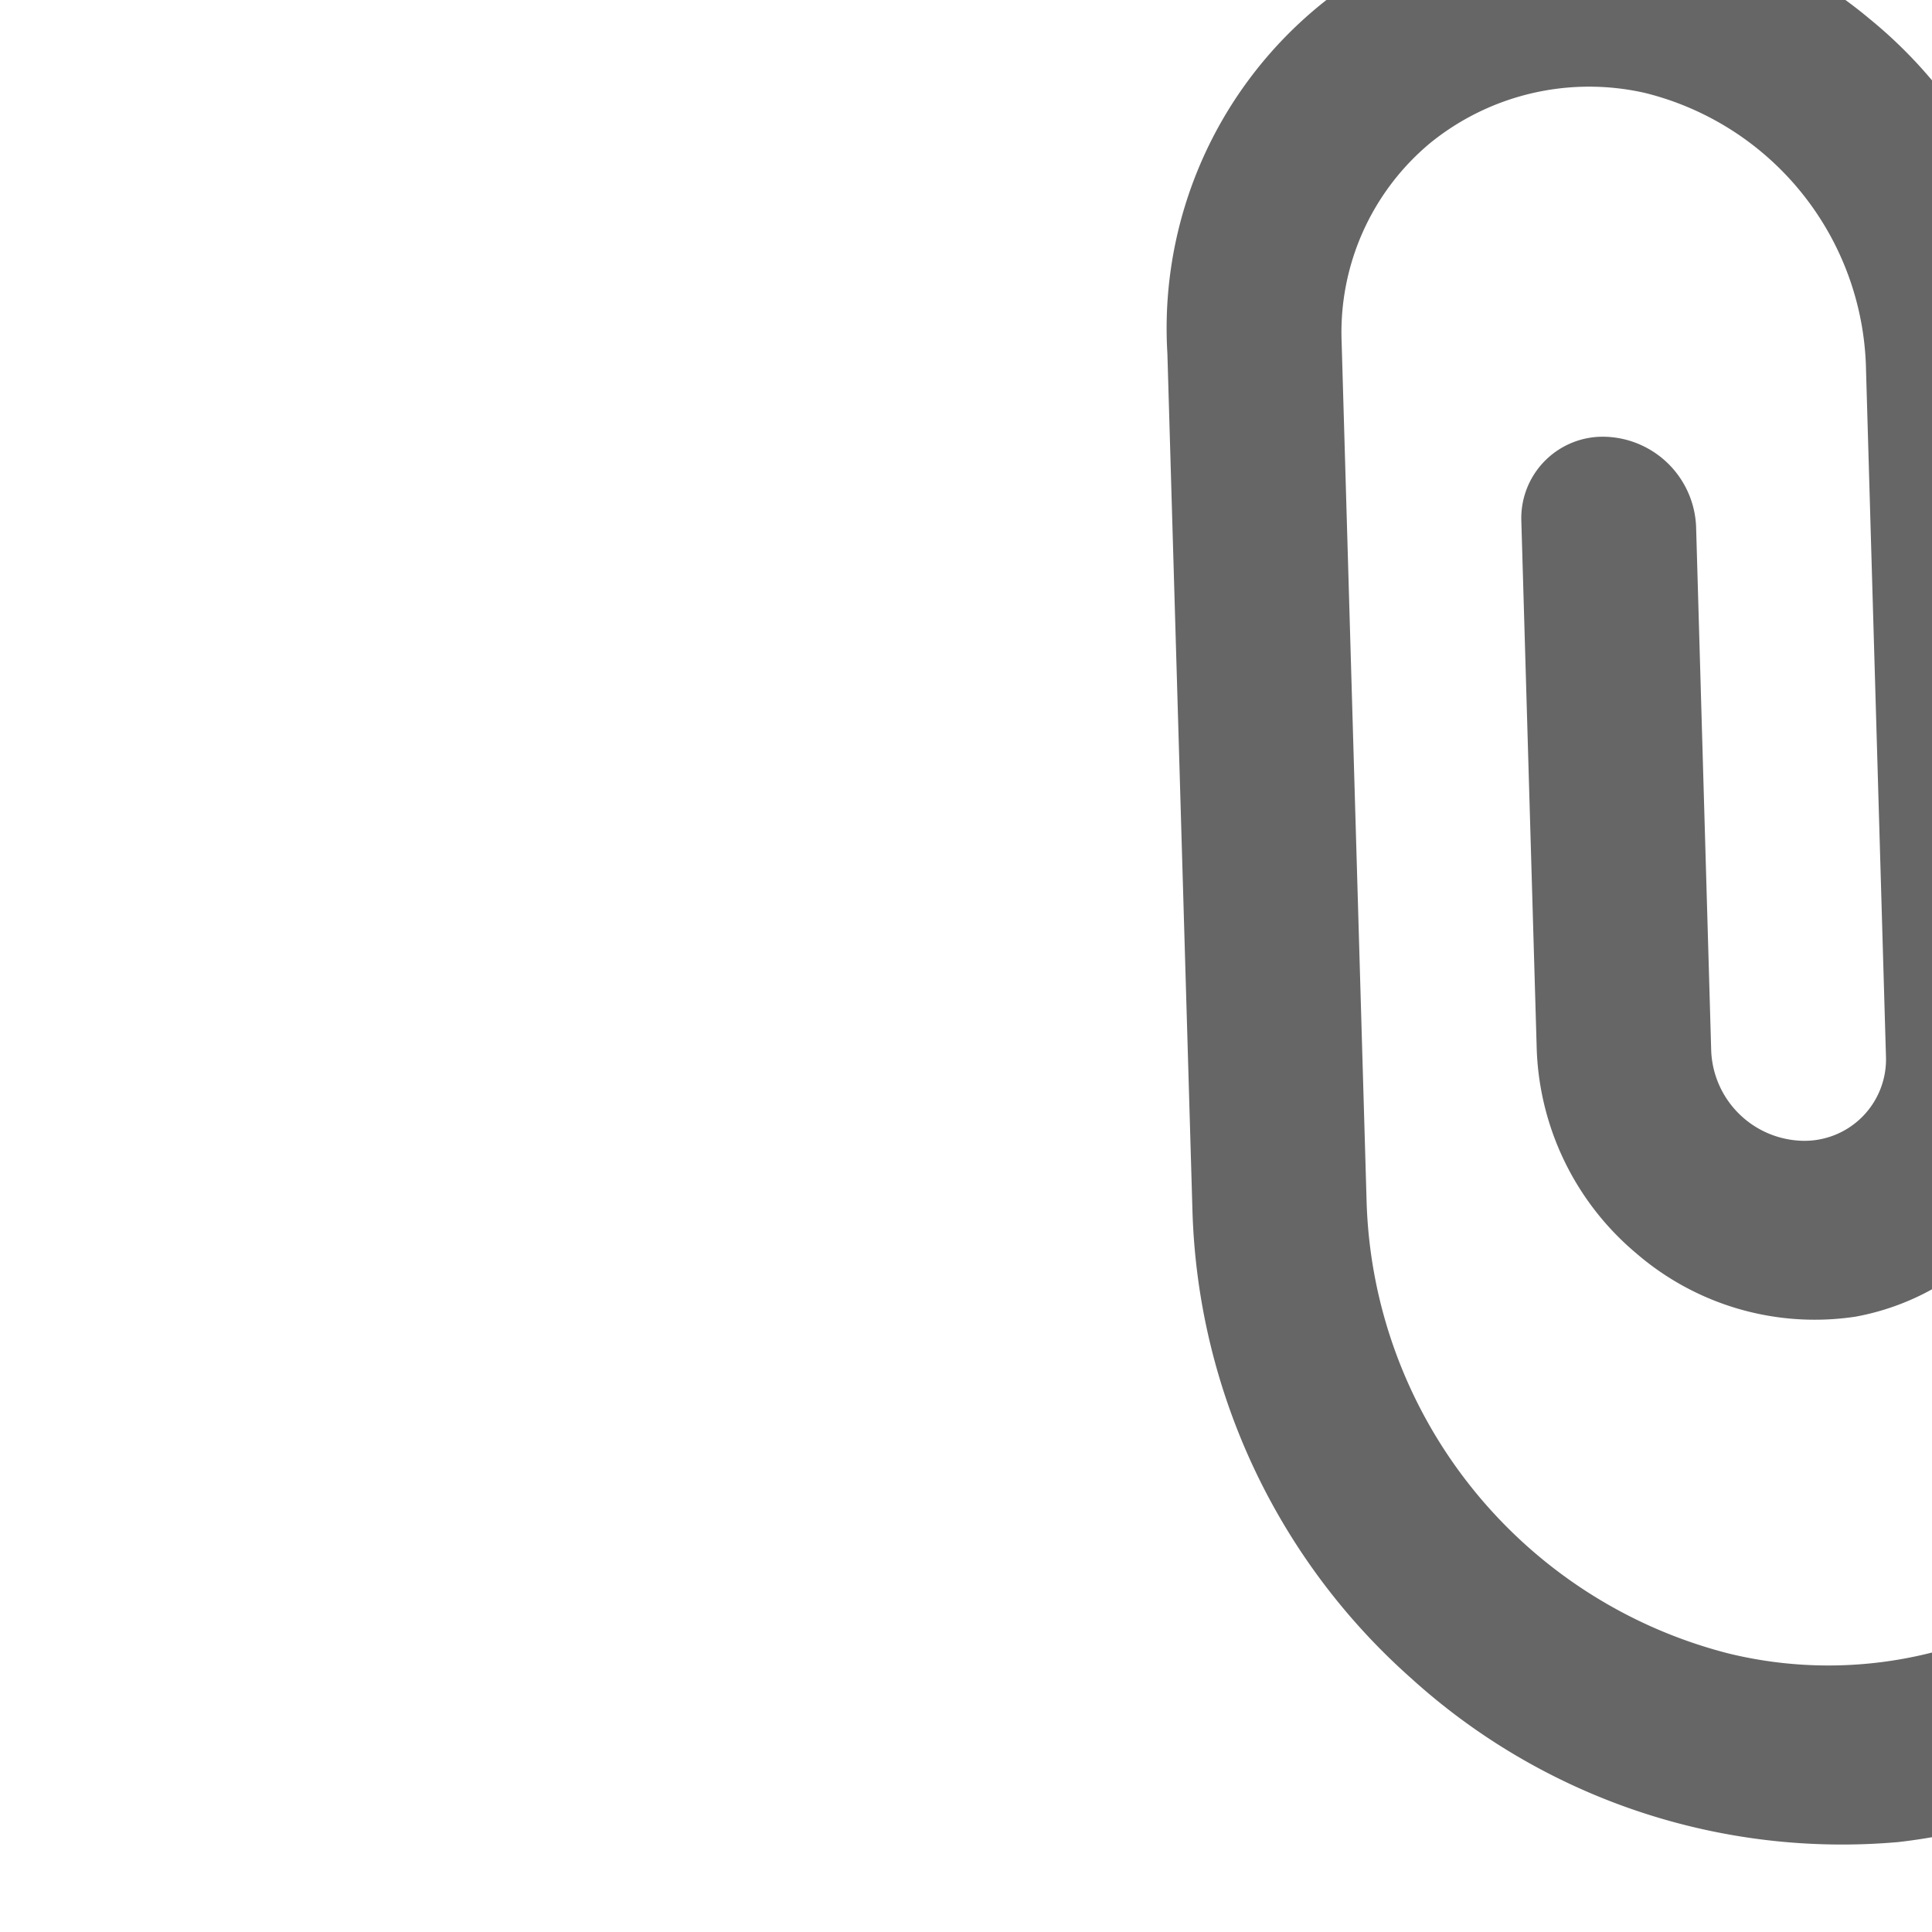
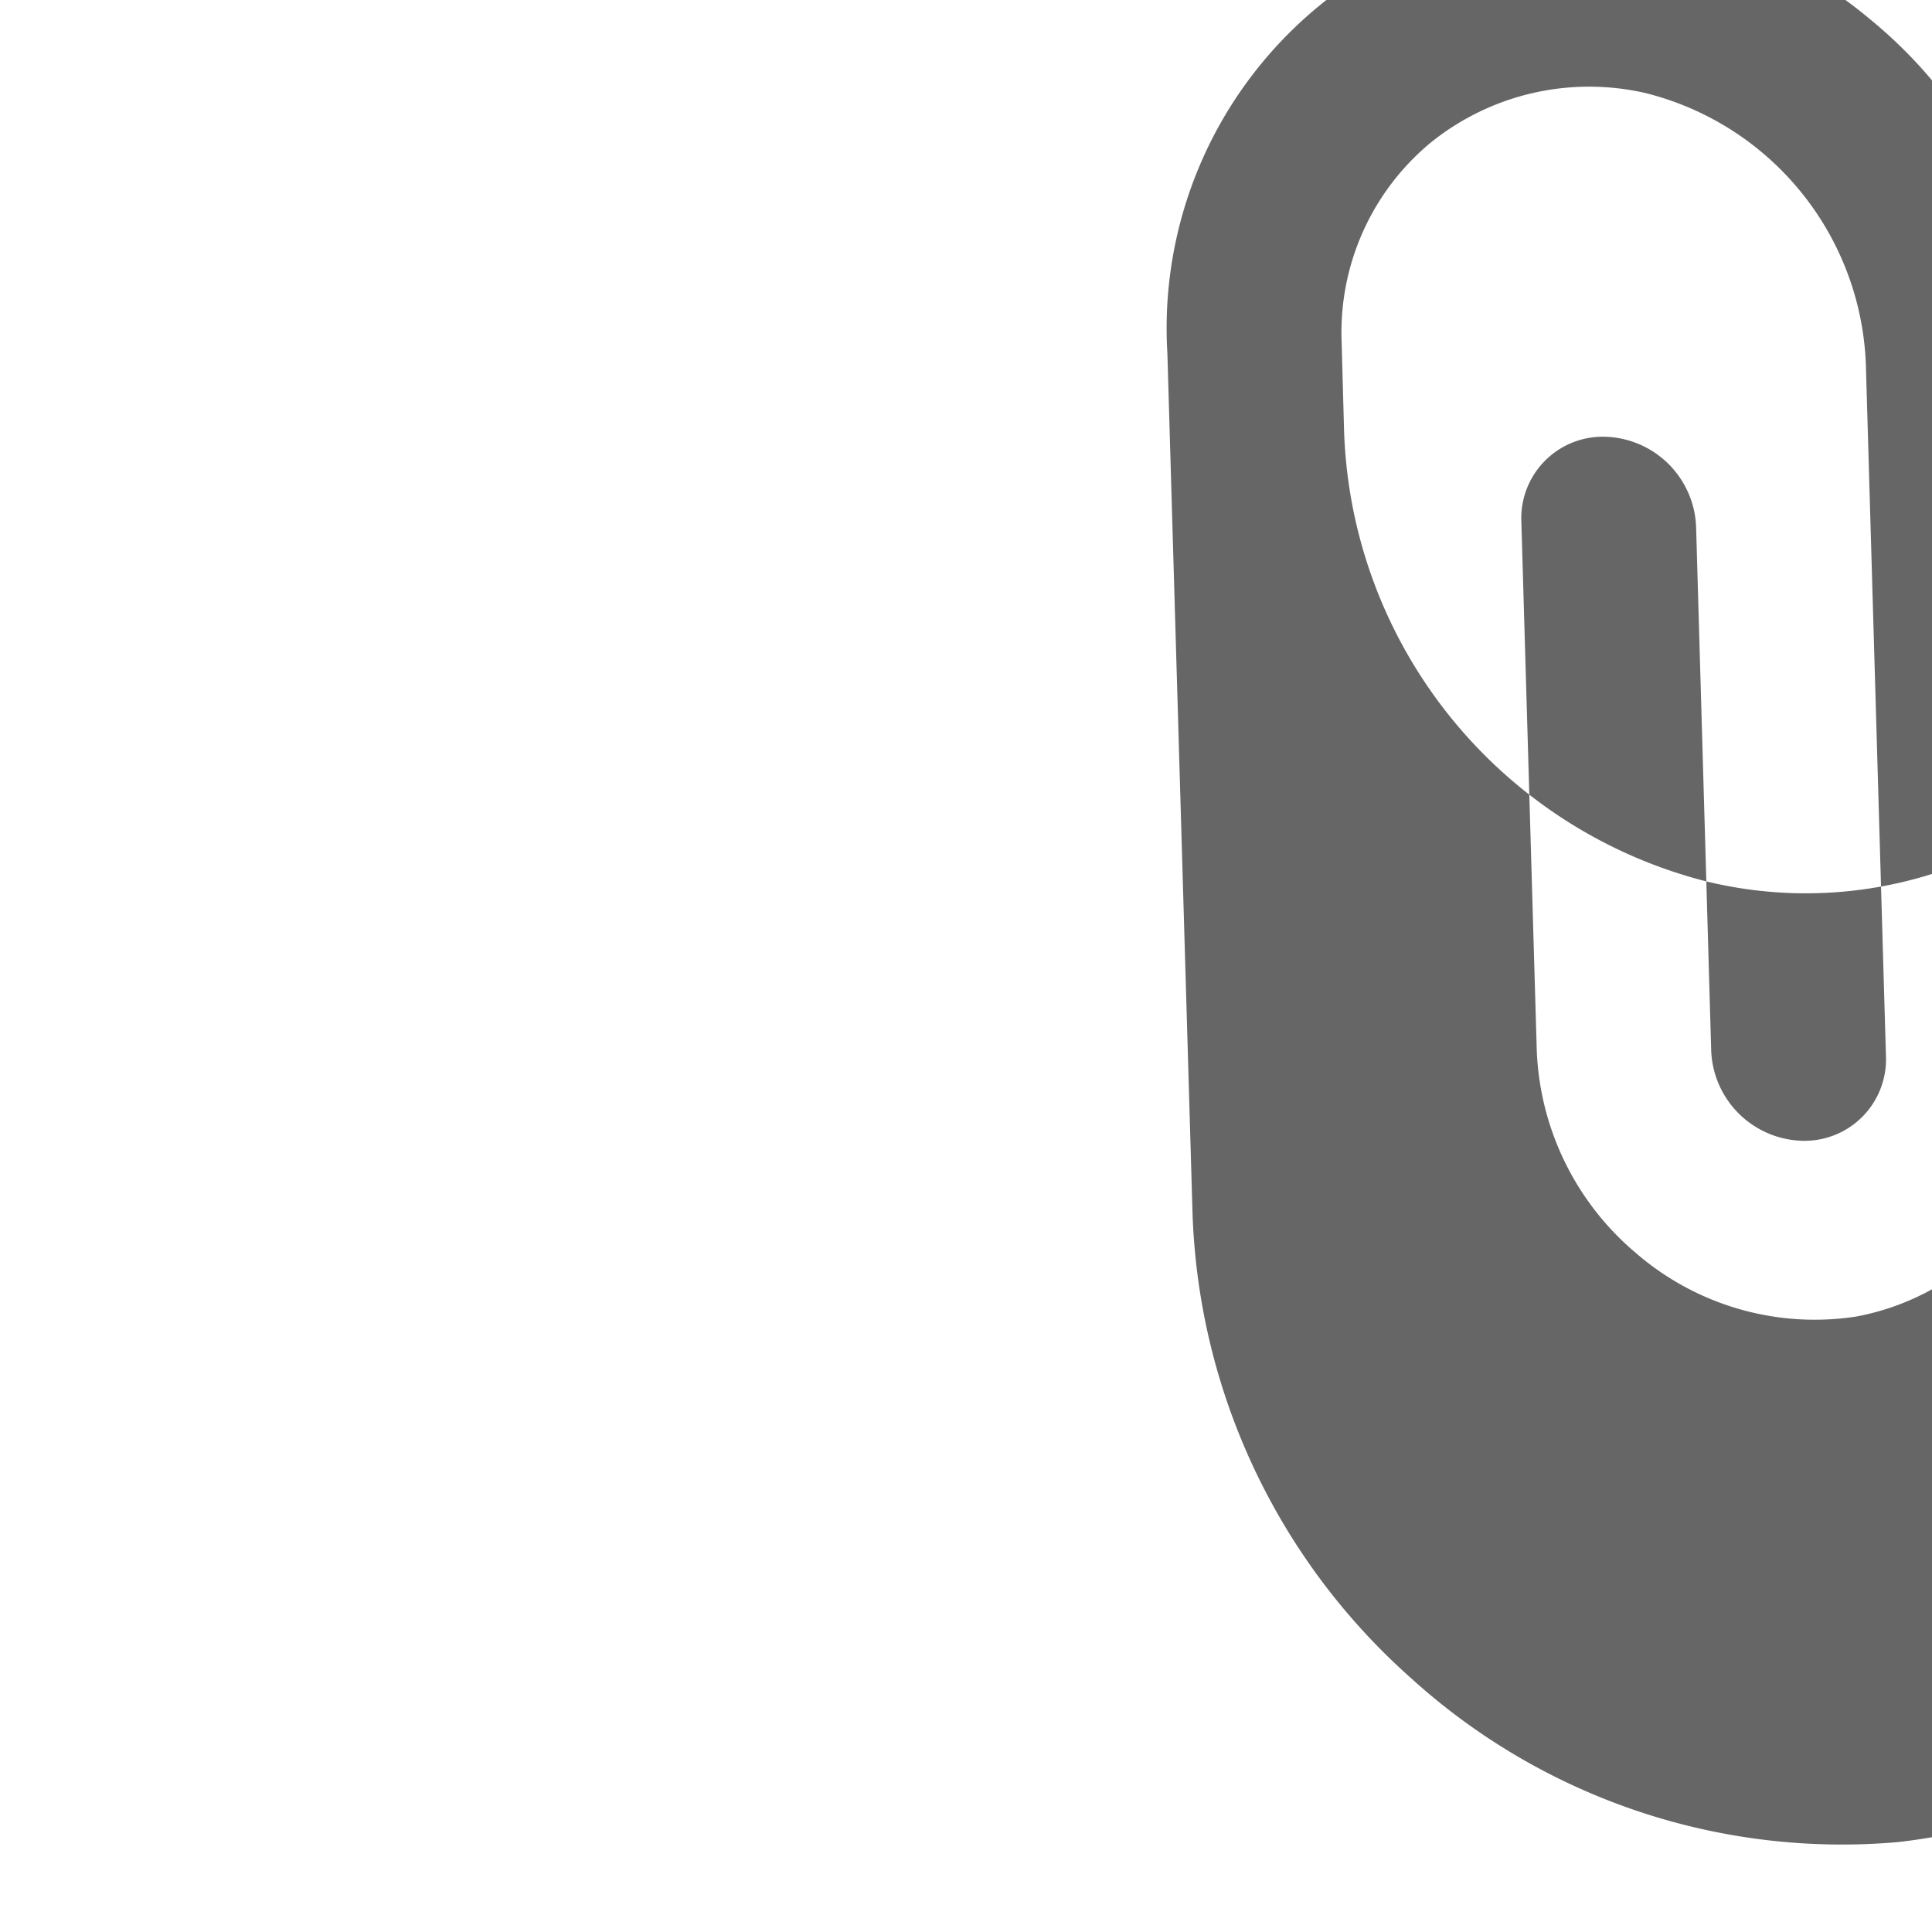
<svg xmlns="http://www.w3.org/2000/svg" width="12" height="12" viewBox="0 0 7.523 11.642">
  <defs>
    <style>.a{fill:#666;fill-rule:evenodd;transform:rotate(45deg)}</style>
  </defs>
  <g transform="translate(5 -0.5)">
-     <path class="a" d="M4.38,11.6A3.518,3.518,0,0,0,7.49,7.865L7.358,3.355a.565.565,0,0,0-.542-.542.491.491,0,0,0-.511.511l.136,4.653a2.472,2.472,0,0,1-.908,2.011,2.537,2.537,0,0,1-2.175.476,2.9,2.9,0,0,1-2.183-2.74L1.025,2.56a1.484,1.484,0,0,1,.536-1.2,1.52,1.52,0,0,1,1.292-.3A1.754,1.754,0,0,1,4.185,2.731l.12,4.132a.491.491,0,0,1-.511.511.565.565,0,0,1-.542-.542L3.161,3.674a.565.565,0,0,0-.542-.542.491.491,0,0,0-.511.511L2.2,6.8a1.681,1.681,0,0,0,.6,1.252,1.646,1.646,0,0,0,1.322.382,1.515,1.515,0,0,0,1.236-1.62l-.12-4.132A2.806,2.806,0,0,0,4.208.615,2.737,2.737,0,0,0,2,.012,2.513,2.513,0,0,0-.025,2.629L.126,7.793a3.919,3.919,0,0,0,1.318,2.82A3.864,3.864,0,0,0,4.38,11.6Z" />
+     <path class="a" d="M4.38,11.6A3.518,3.518,0,0,0,7.49,7.865L7.358,3.355a.565.565,0,0,0-.542-.542.491.491,0,0,0-.511.511a2.472,2.472,0,0,1-.908,2.011,2.537,2.537,0,0,1-2.175.476,2.9,2.9,0,0,1-2.183-2.74L1.025,2.56a1.484,1.484,0,0,1,.536-1.2,1.52,1.52,0,0,1,1.292-.3A1.754,1.754,0,0,1,4.185,2.731l.12,4.132a.491.491,0,0,1-.511.511.565.565,0,0,1-.542-.542L3.161,3.674a.565.565,0,0,0-.542-.542.491.491,0,0,0-.511.511L2.2,6.8a1.681,1.681,0,0,0,.6,1.252,1.646,1.646,0,0,0,1.322.382,1.515,1.515,0,0,0,1.236-1.62l-.12-4.132A2.806,2.806,0,0,0,4.208.615,2.737,2.737,0,0,0,2,.012,2.513,2.513,0,0,0-.025,2.629L.126,7.793a3.919,3.919,0,0,0,1.318,2.82A3.864,3.864,0,0,0,4.38,11.6Z" />
  </g>
</svg>